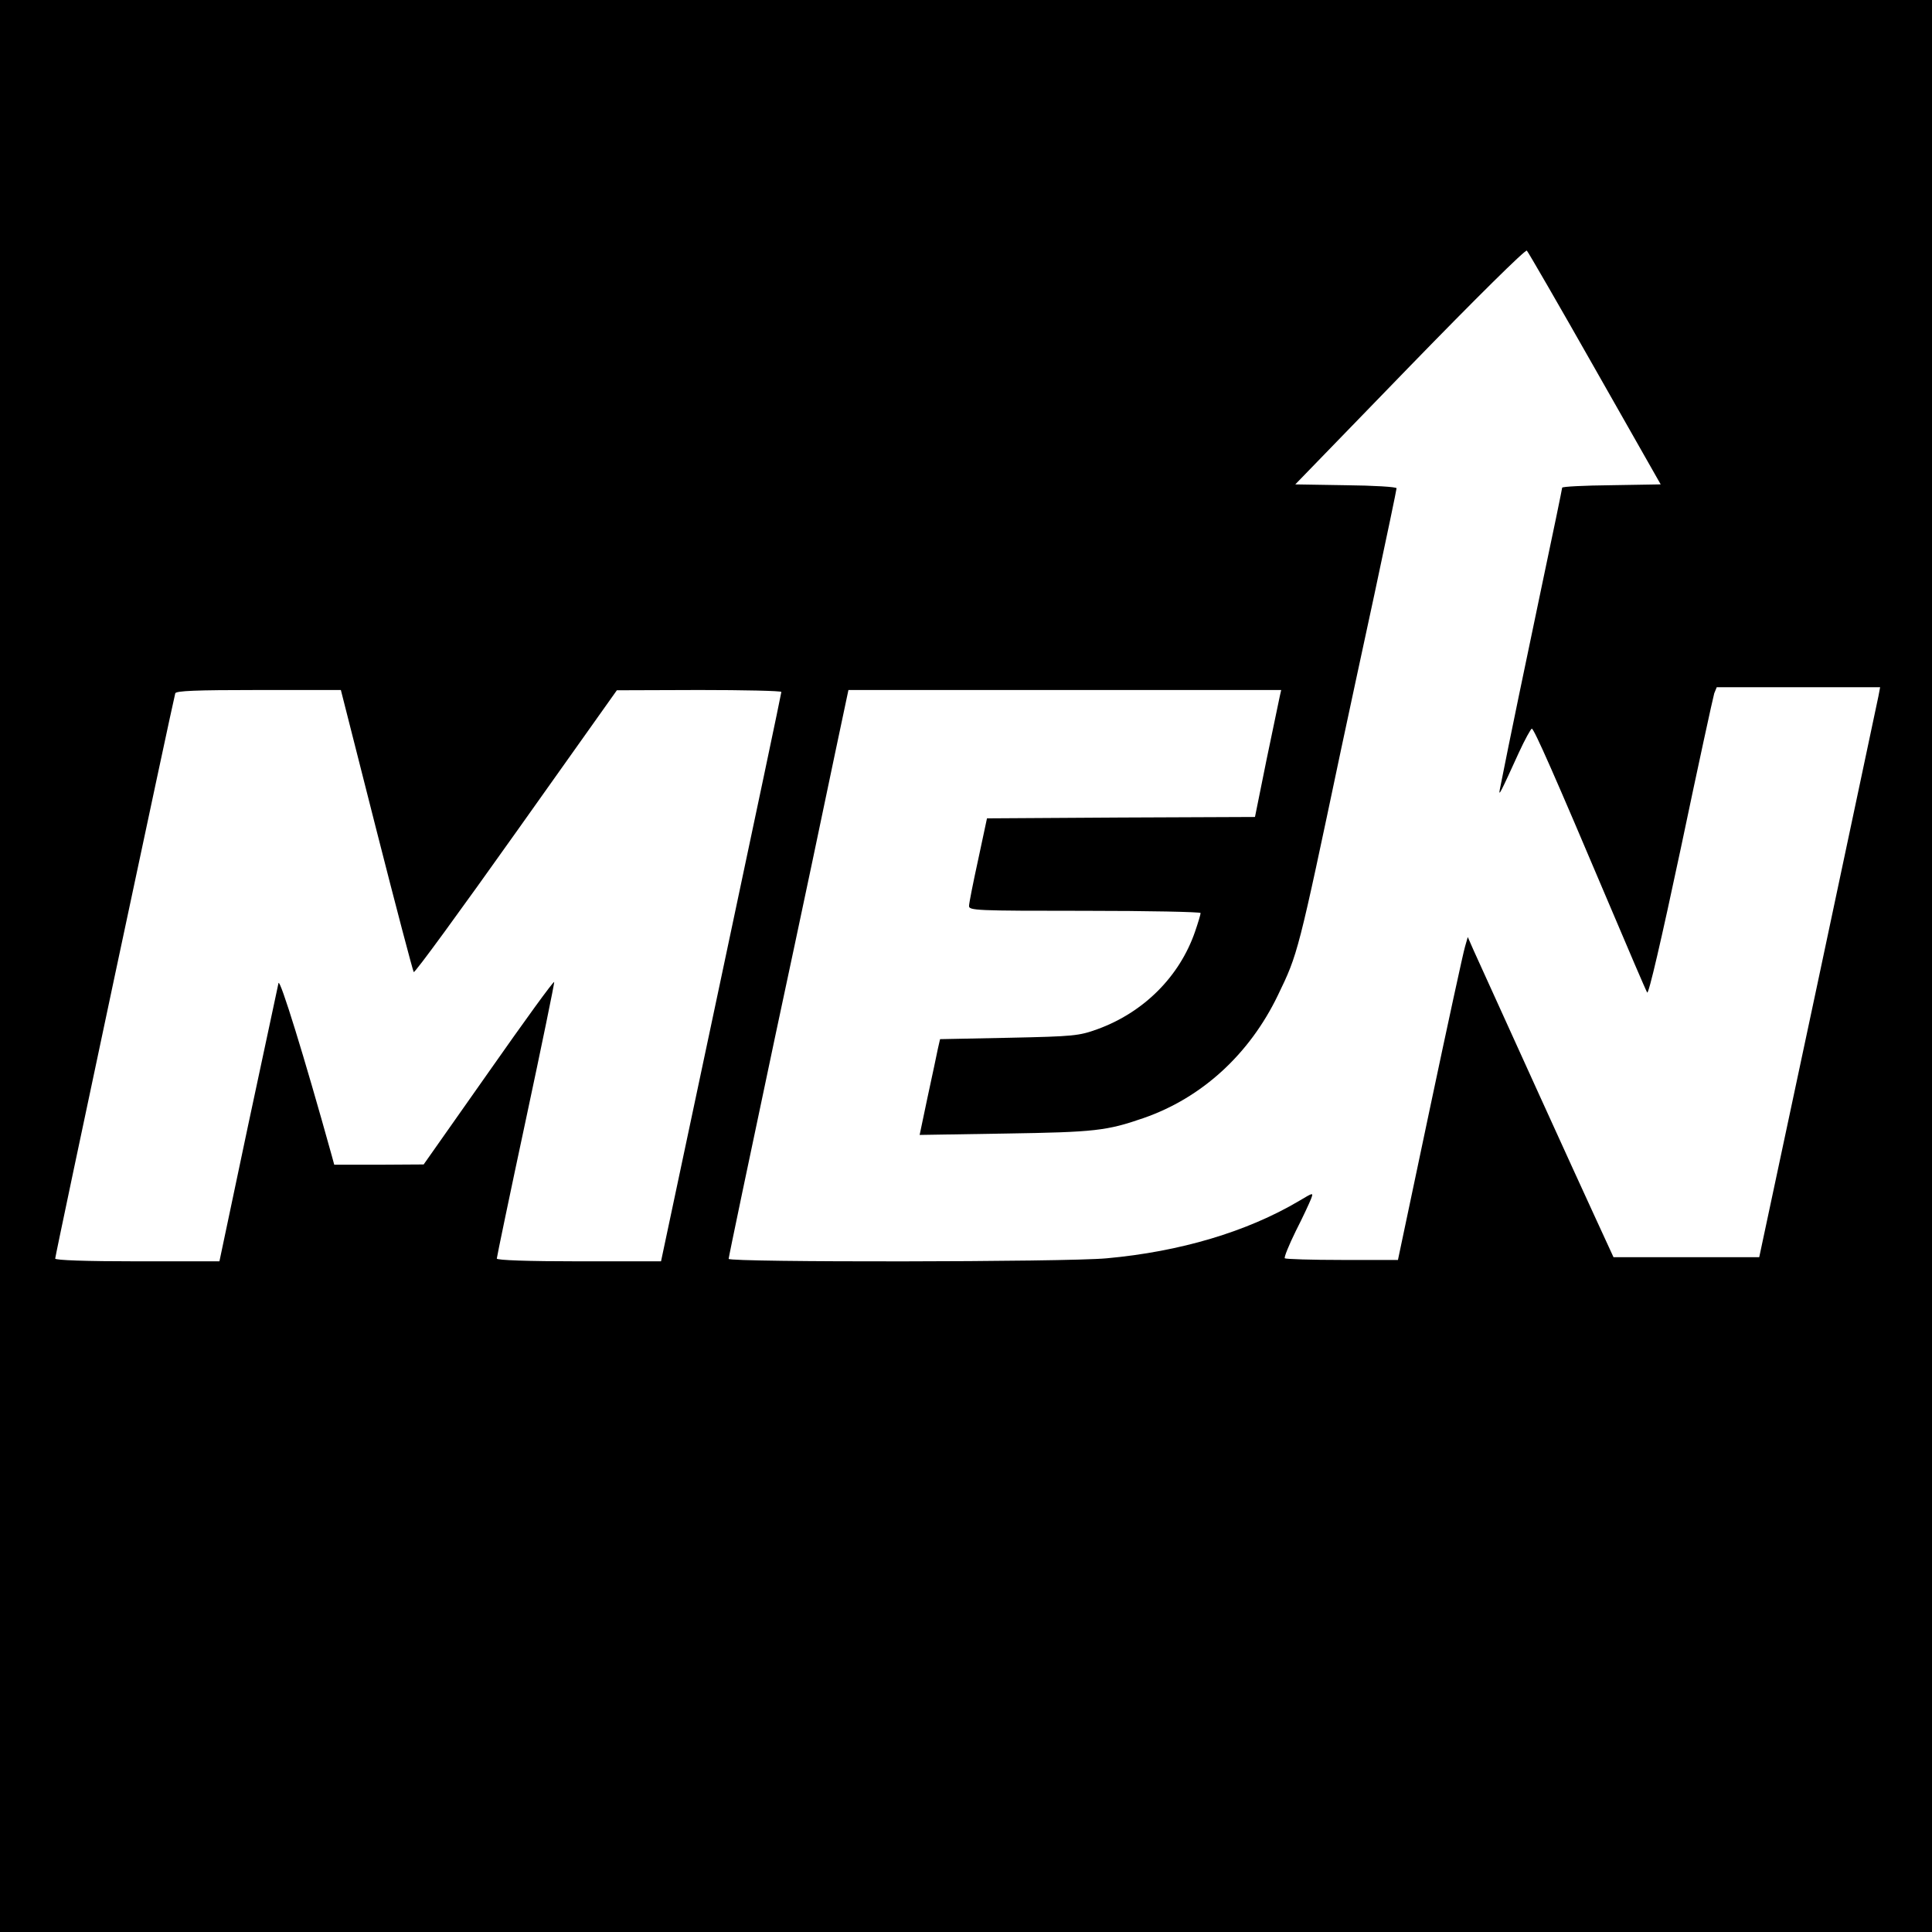
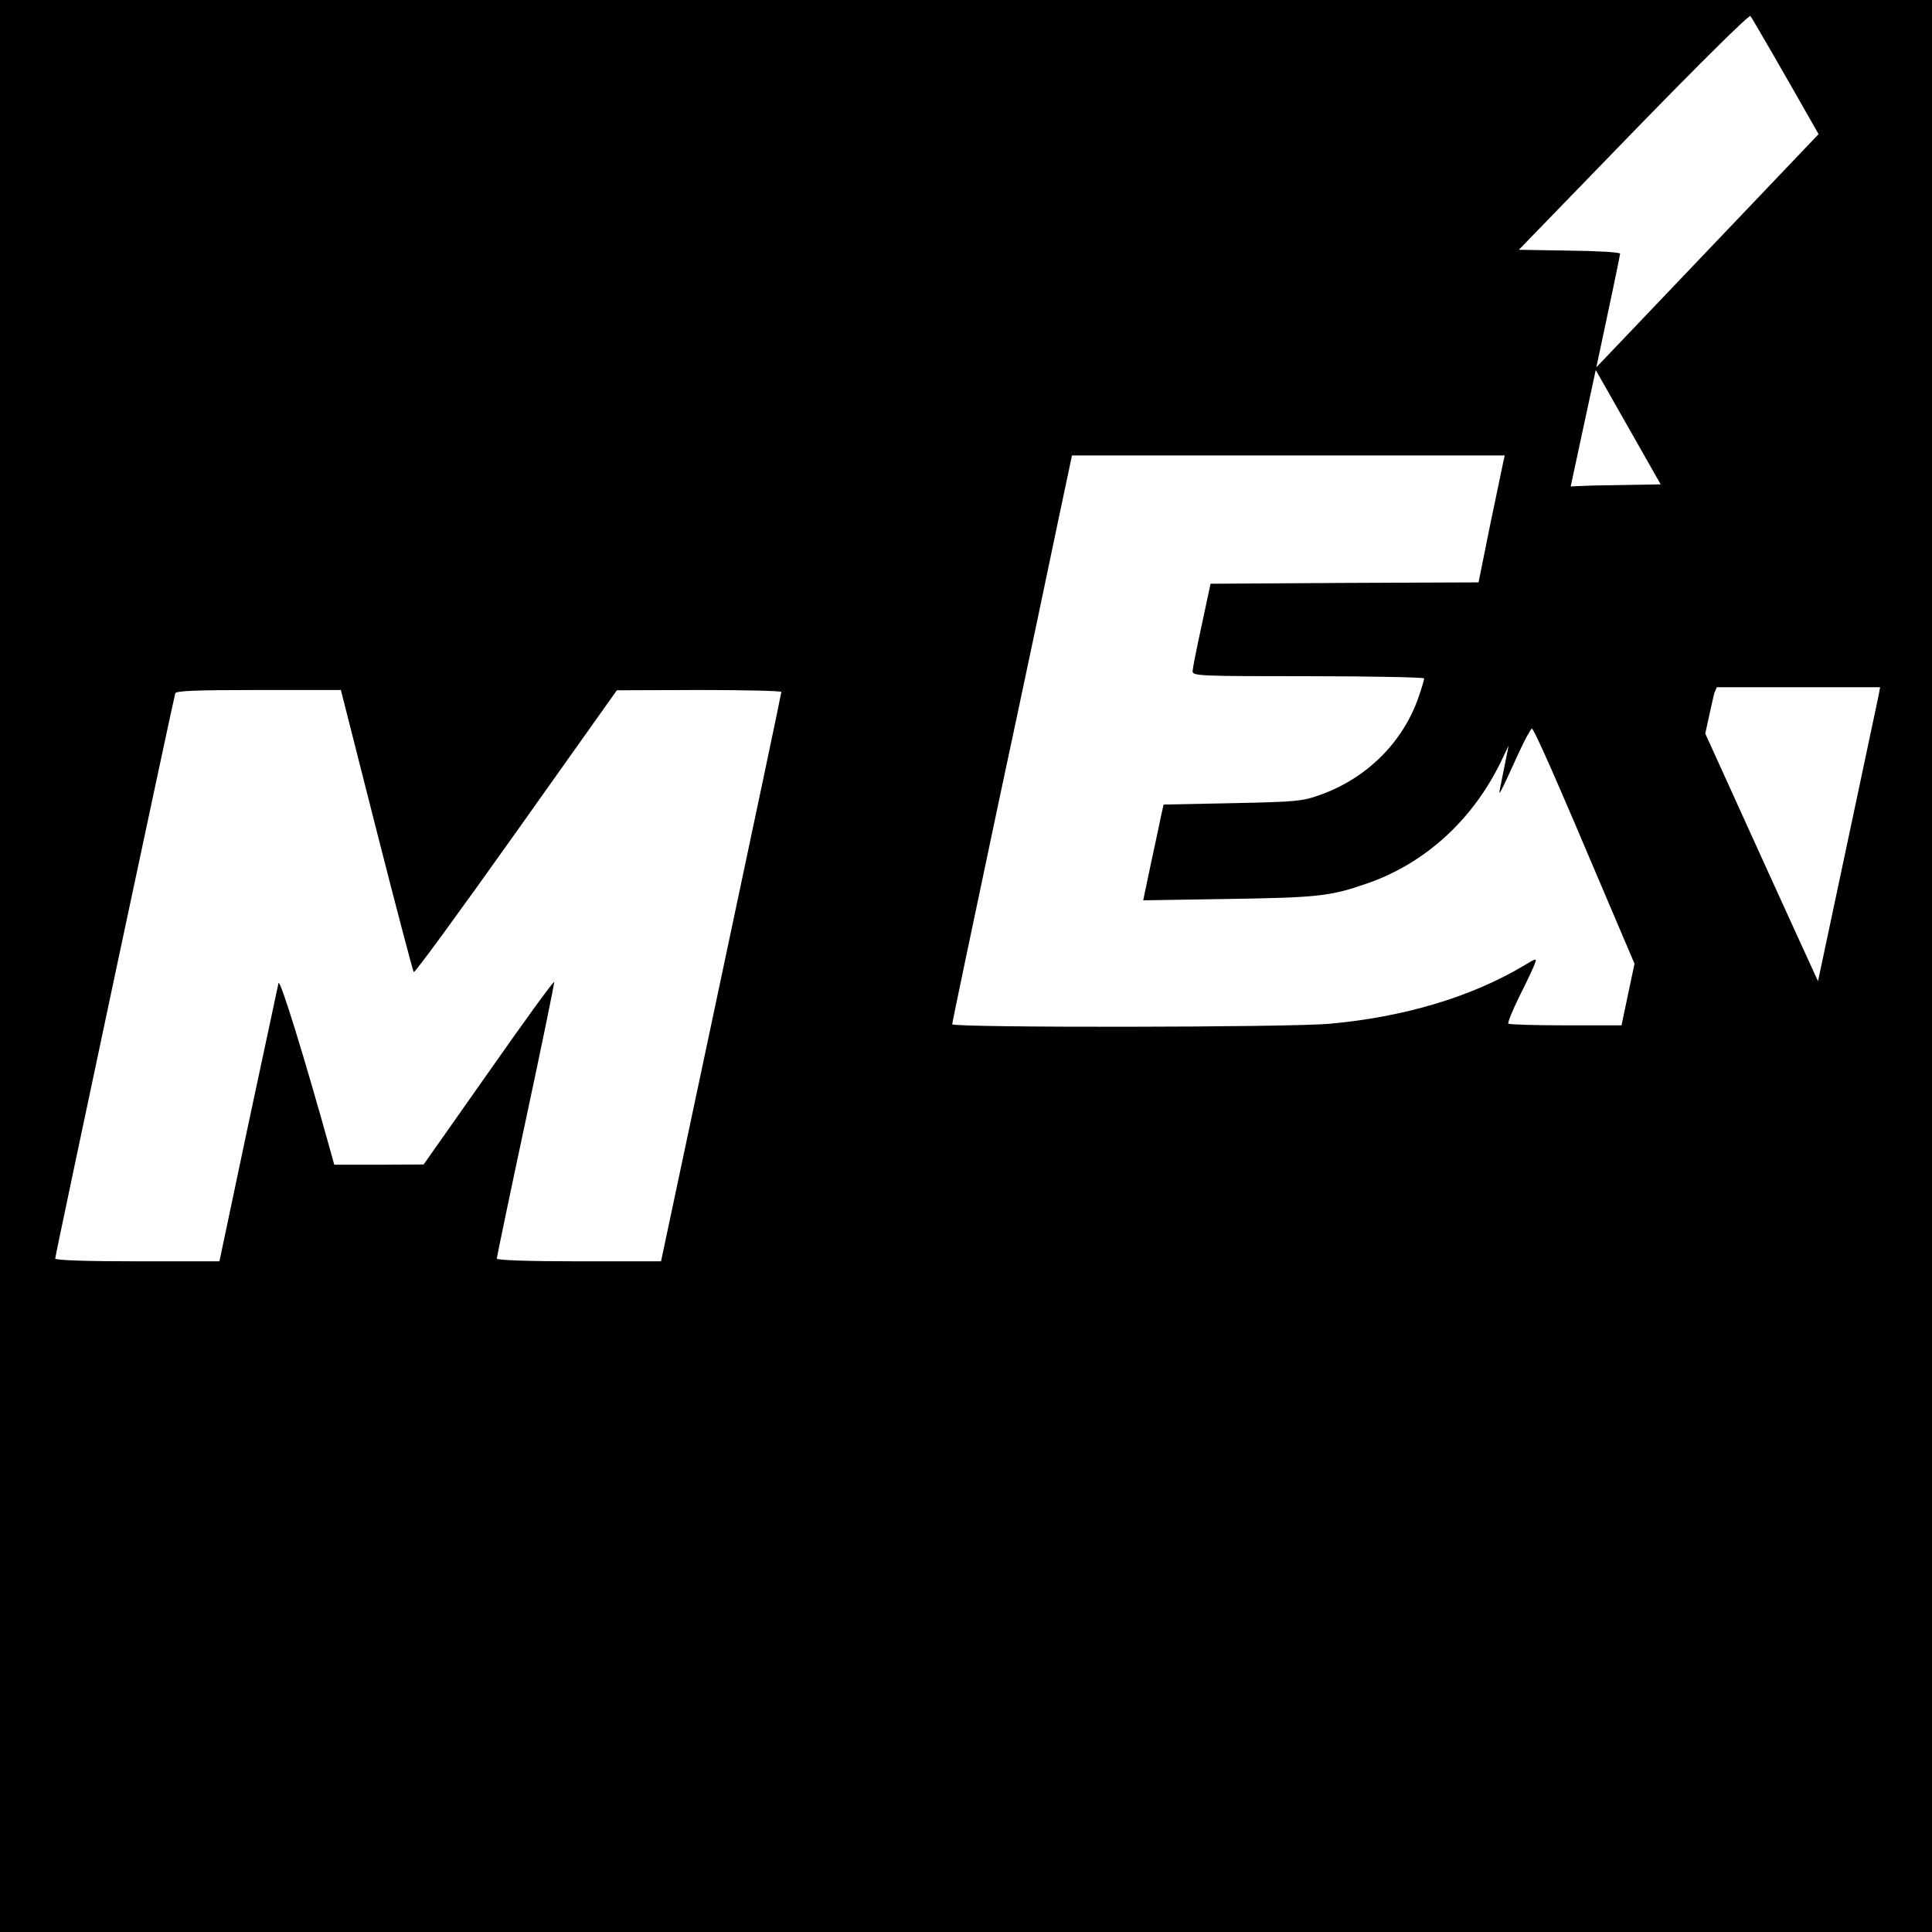
<svg xmlns="http://www.w3.org/2000/svg" version="1.0" width="700pt" height="700pt" viewBox="0 0 700 700" preserveAspectRatio="xMidYMid meet">
  <g transform="translate(0,700) scale(0.1,-0.1)" fill="#000000" stroke="none">
-     <path d="M0 3500 l0 -3500 3500 0 3500 0 0 3500 0 3500 -3500 0 -3500 0 0 -3500z m5779 2164 l238 -419 -179 -3 c-98 -1 -178 -5 -178 -9 0 -3 -33 -164 -74 -357 -60 -286 -112 -535 -152 -737 -5 -27 3 -11 69 134 22 48 44 87 47 87 8 0 83 -170 279 -633 72 -170 134 -315 139 -323 5 -9 51 189 122 523 62 296 117 548 121 561 l9 22 296 0 296 0 -6 -32 c-4 -18 -102 -483 -219 -1033 l-213 -1000 -264 0 -264 0 -69 150 c-56 121 -337 739 -437 960 l-22 50 -10 -35 c-6 -19 -63 -282 -127 -585 l-116 -550 -202 0 c-111 0 -204 3 -208 6 -3 4 15 48 40 99 26 51 50 103 55 116 9 24 9 24 -43 -7 -189 -112 -432 -184 -697 -208 -146 -14 -1370 -15 -1370 -2 0 6 76 369 169 808 94 439 191 900 217 1026 l48 227 784 0 784 0 -5 -22 c-3 -13 -24 -116 -48 -230 l-42 -208 -486 -2 -485 -3 -32 -150 c-18 -82 -33 -158 -33 -167 -1 -17 25 -18 419 -18 231 0 420 -4 420 -8 0 -5 -9 -35 -20 -67 -56 -163 -186 -293 -354 -354 -67 -24 -84 -26 -321 -31 l-249 -5 -8 -35 c-4 -19 -20 -97 -37 -174 l-29 -138 311 5 c324 5 367 10 500 56 211 73 384 231 487 445 73 151 73 151 229 891 22 105 77 358 121 563 44 206 80 378 80 383 0 5 -83 10 -184 11 l-183 3 415 428 c239 246 419 424 424 419 5 -5 116 -197 247 -428z m-4415 -1672 c71 -279 132 -510 135 -514 4 -4 170 224 371 507 l365 514 298 1 c163 0 297 -3 298 -7 0 -5 -98 -470 -218 -1035 l-218 -1028 -297 0 c-184 0 -298 4 -298 10 0 5 47 231 105 502 58 271 104 496 103 500 -2 5 -109 -143 -238 -327 l-235 -334 -162 -1 -162 0 -9 33 c-100 360 -188 644 -193 625 -3 -13 -52 -245 -110 -515 l-104 -493 -297 0 c-188 0 -298 4 -298 10 0 12 429 2030 435 2048 3 9 73 12 302 12 l298 0 129 -508z" />
+     <path d="M0 3500 l0 -3500 3500 0 3500 0 0 3500 0 3500 -3500 0 -3500 0 0 -3500z m5779 2164 l238 -419 -179 -3 c-98 -1 -178 -5 -178 -9 0 -3 -33 -164 -74 -357 -60 -286 -112 -535 -152 -737 -5 -27 3 -11 69 134 22 48 44 87 47 87 8 0 83 -170 279 -633 72 -170 134 -315 139 -323 5 -9 51 189 122 523 62 296 117 548 121 561 l9 22 296 0 296 0 -6 -32 c-4 -18 -102 -483 -219 -1033 c-56 121 -337 739 -437 960 l-22 50 -10 -35 c-6 -19 -63 -282 -127 -585 l-116 -550 -202 0 c-111 0 -204 3 -208 6 -3 4 15 48 40 99 26 51 50 103 55 116 9 24 9 24 -43 -7 -189 -112 -432 -184 -697 -208 -146 -14 -1370 -15 -1370 -2 0 6 76 369 169 808 94 439 191 900 217 1026 l48 227 784 0 784 0 -5 -22 c-3 -13 -24 -116 -48 -230 l-42 -208 -486 -2 -485 -3 -32 -150 c-18 -82 -33 -158 -33 -167 -1 -17 25 -18 419 -18 231 0 420 -4 420 -8 0 -5 -9 -35 -20 -67 -56 -163 -186 -293 -354 -354 -67 -24 -84 -26 -321 -31 l-249 -5 -8 -35 c-4 -19 -20 -97 -37 -174 l-29 -138 311 5 c324 5 367 10 500 56 211 73 384 231 487 445 73 151 73 151 229 891 22 105 77 358 121 563 44 206 80 378 80 383 0 5 -83 10 -184 11 l-183 3 415 428 c239 246 419 424 424 419 5 -5 116 -197 247 -428z m-4415 -1672 c71 -279 132 -510 135 -514 4 -4 170 224 371 507 l365 514 298 1 c163 0 297 -3 298 -7 0 -5 -98 -470 -218 -1035 l-218 -1028 -297 0 c-184 0 -298 4 -298 10 0 5 47 231 105 502 58 271 104 496 103 500 -2 5 -109 -143 -238 -327 l-235 -334 -162 -1 -162 0 -9 33 c-100 360 -188 644 -193 625 -3 -13 -52 -245 -110 -515 l-104 -493 -297 0 c-188 0 -298 4 -298 10 0 12 429 2030 435 2048 3 9 73 12 302 12 l298 0 129 -508z" />
  </g>
</svg>